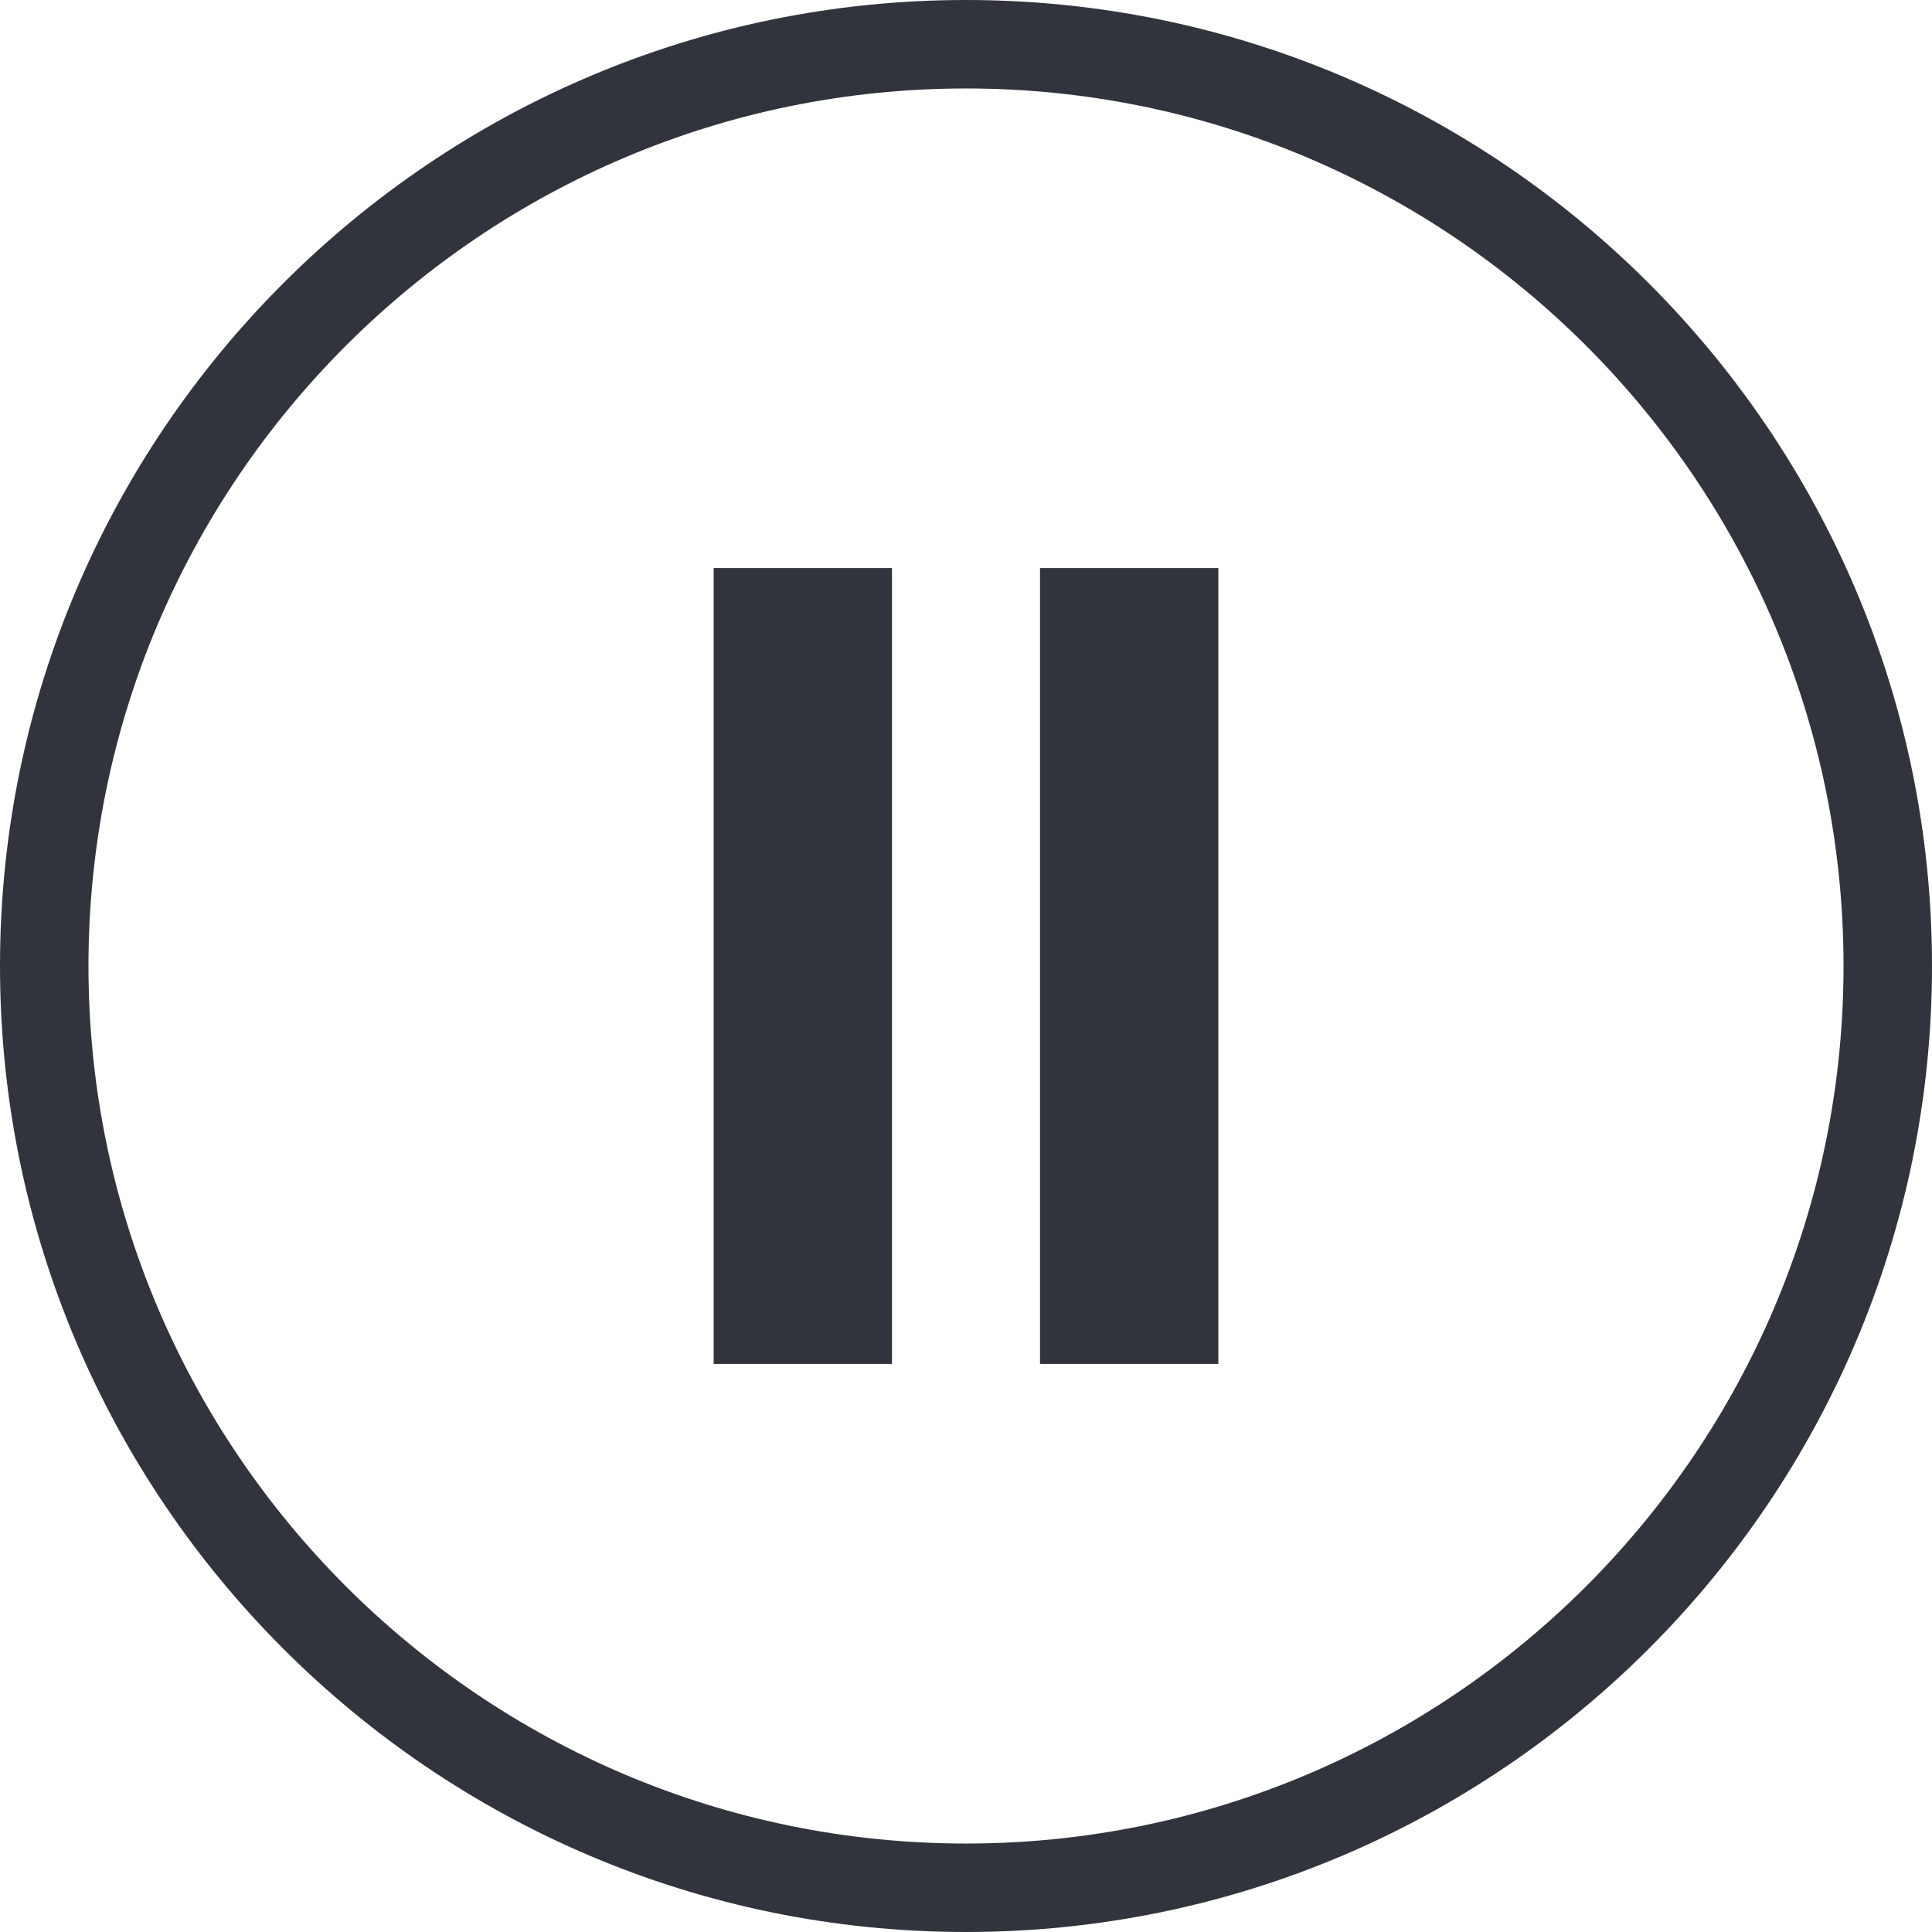
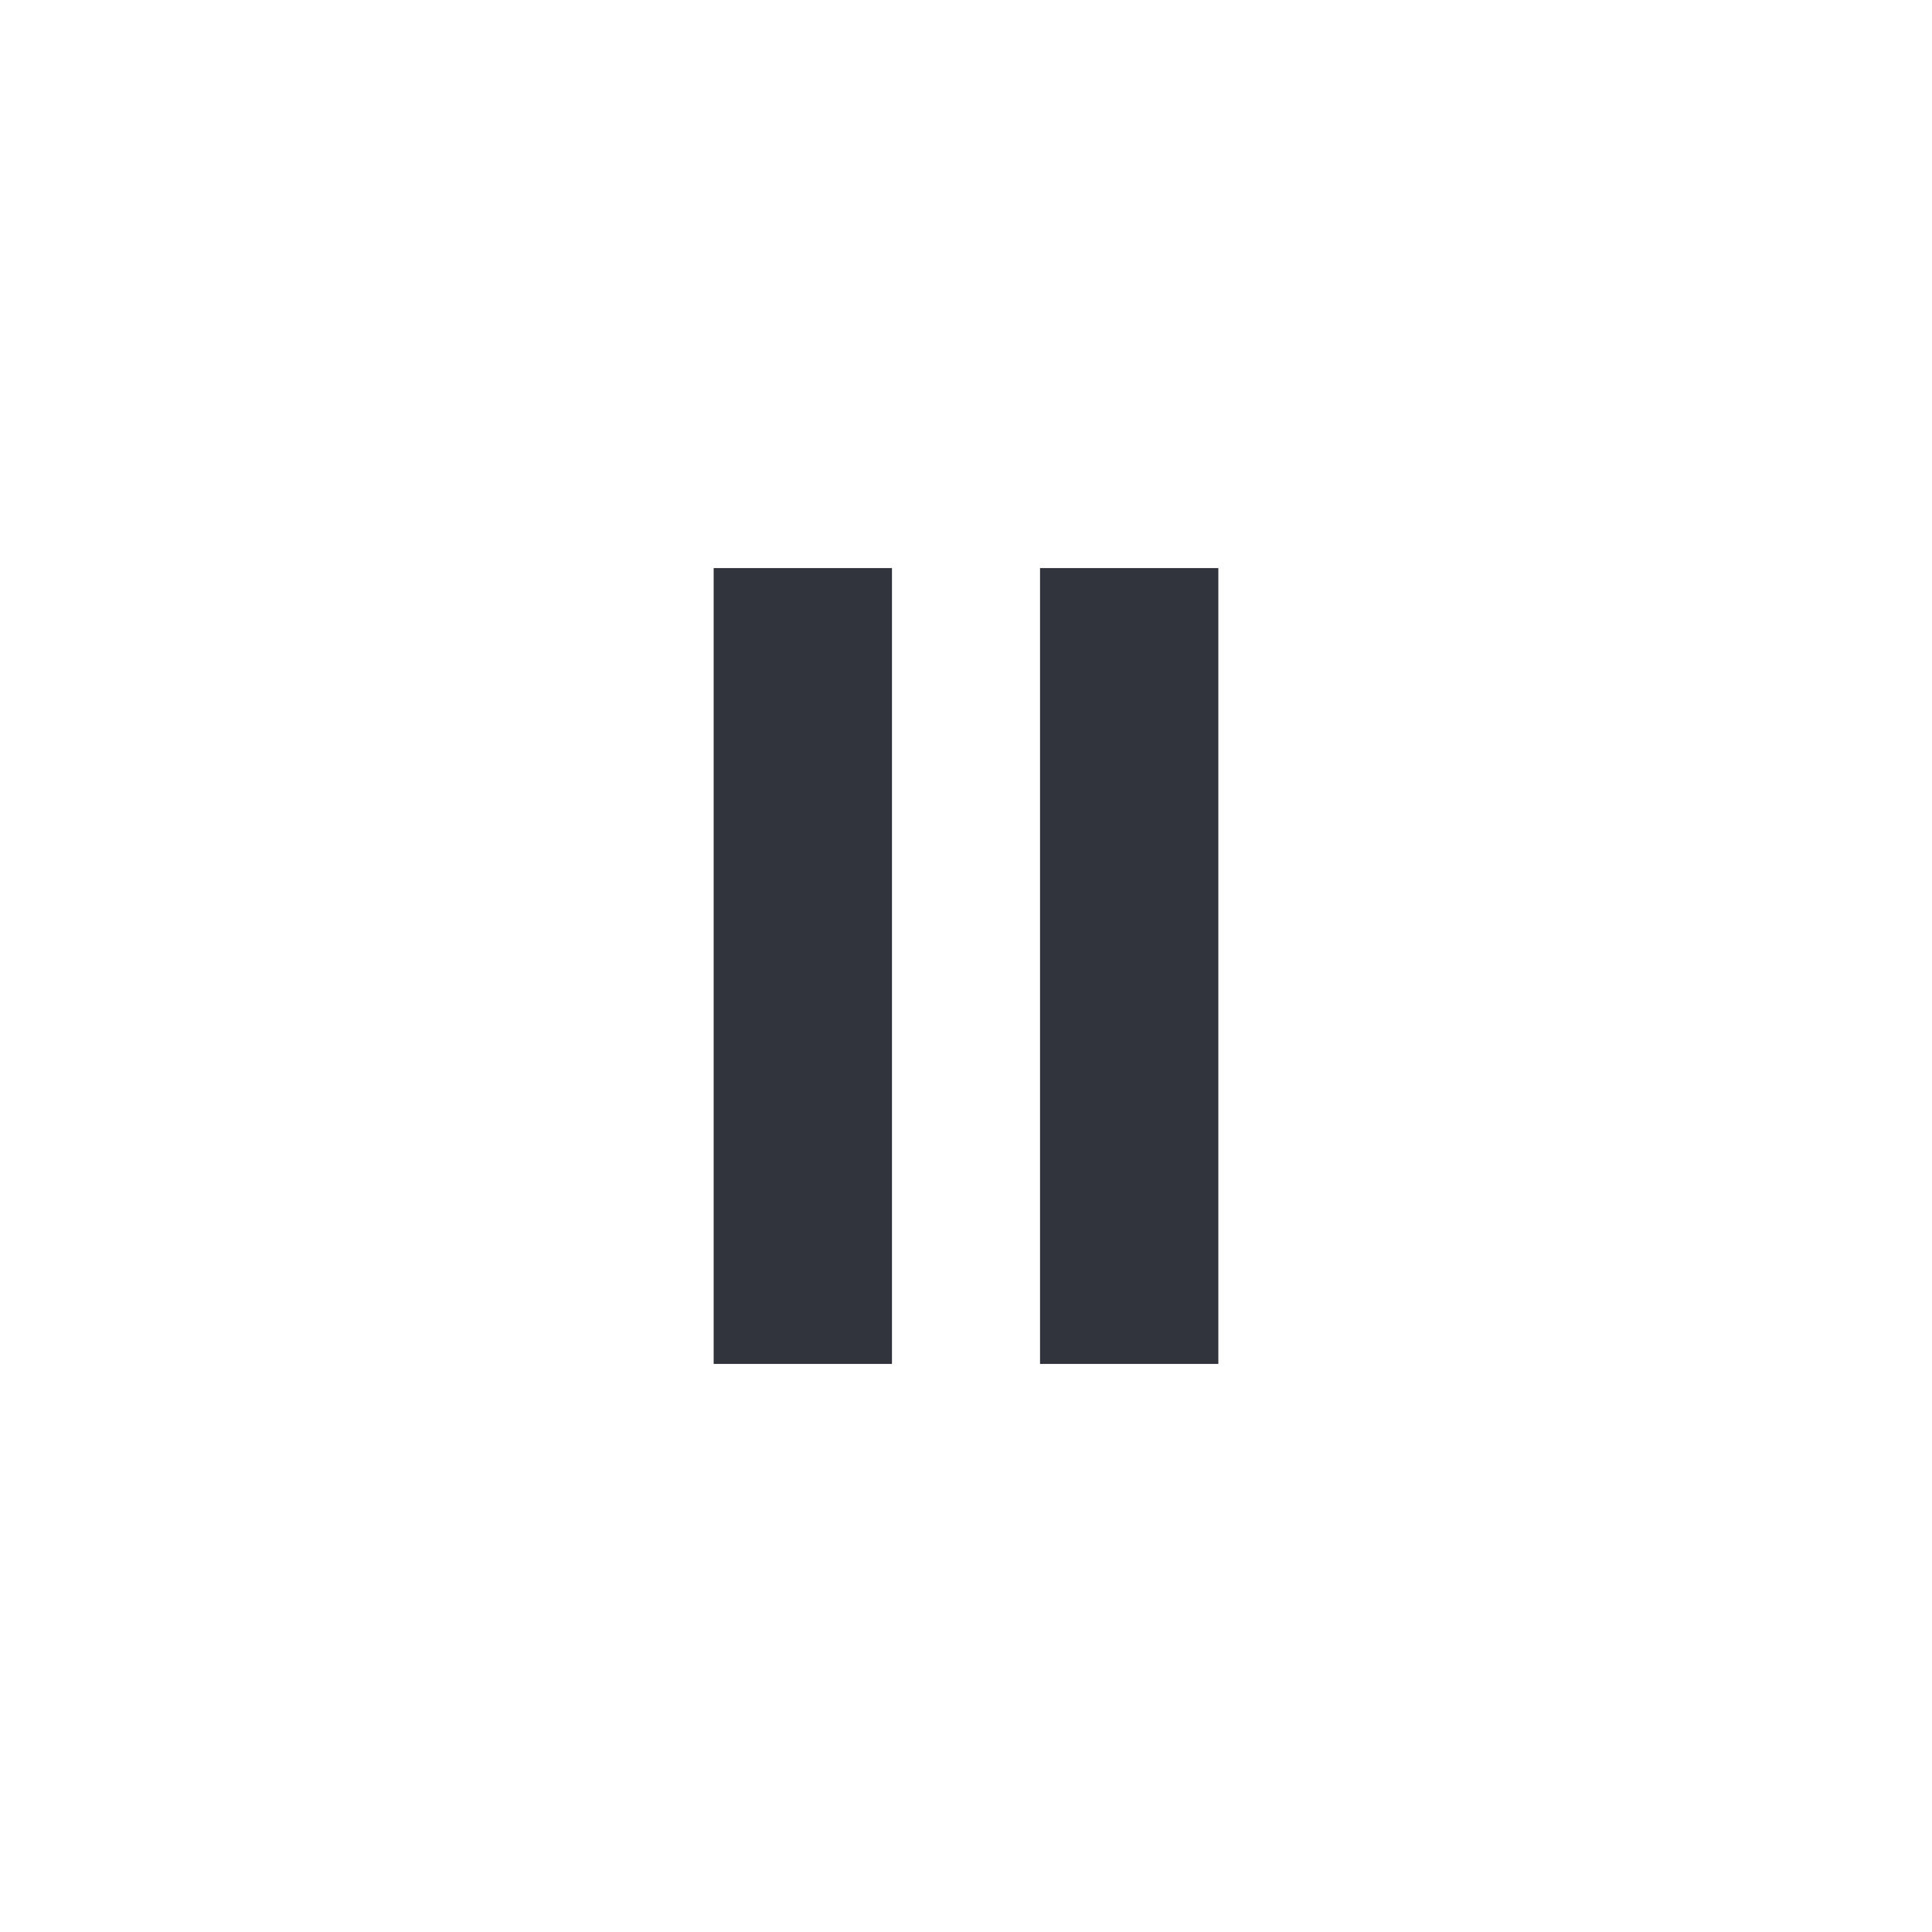
<svg xmlns="http://www.w3.org/2000/svg" id="Layer_2" data-name="Layer 2" viewBox="0 0 196.54 196.54">
  <defs>
    <style>
      .cls-1 {
        fill: #32343d;
        stroke-width: 0px;
      }
    </style>
  </defs>
  <g id="_3" data-name="3">
-     <path class="cls-1" d="m98.27,196.54C44.08,196.54,0,152.45,0,98.27S44.08,0,98.27,0s98.27,44.08,98.27,98.27-44.08,98.27-98.27,98.27Zm0-187.54C49.05,9,9,49.05,9,98.27s40.05,89.27,89.27,89.27,89.27-40.05,89.27-89.27S147.49,9,98.27,9Z" />
    <rect class="cls-1" x="72.6" y="57.79" width="18.14" height="80.96" />
    <rect class="cls-1" x="105.8" y="57.79" width="18.14" height="80.96" />
  </g>
</svg>